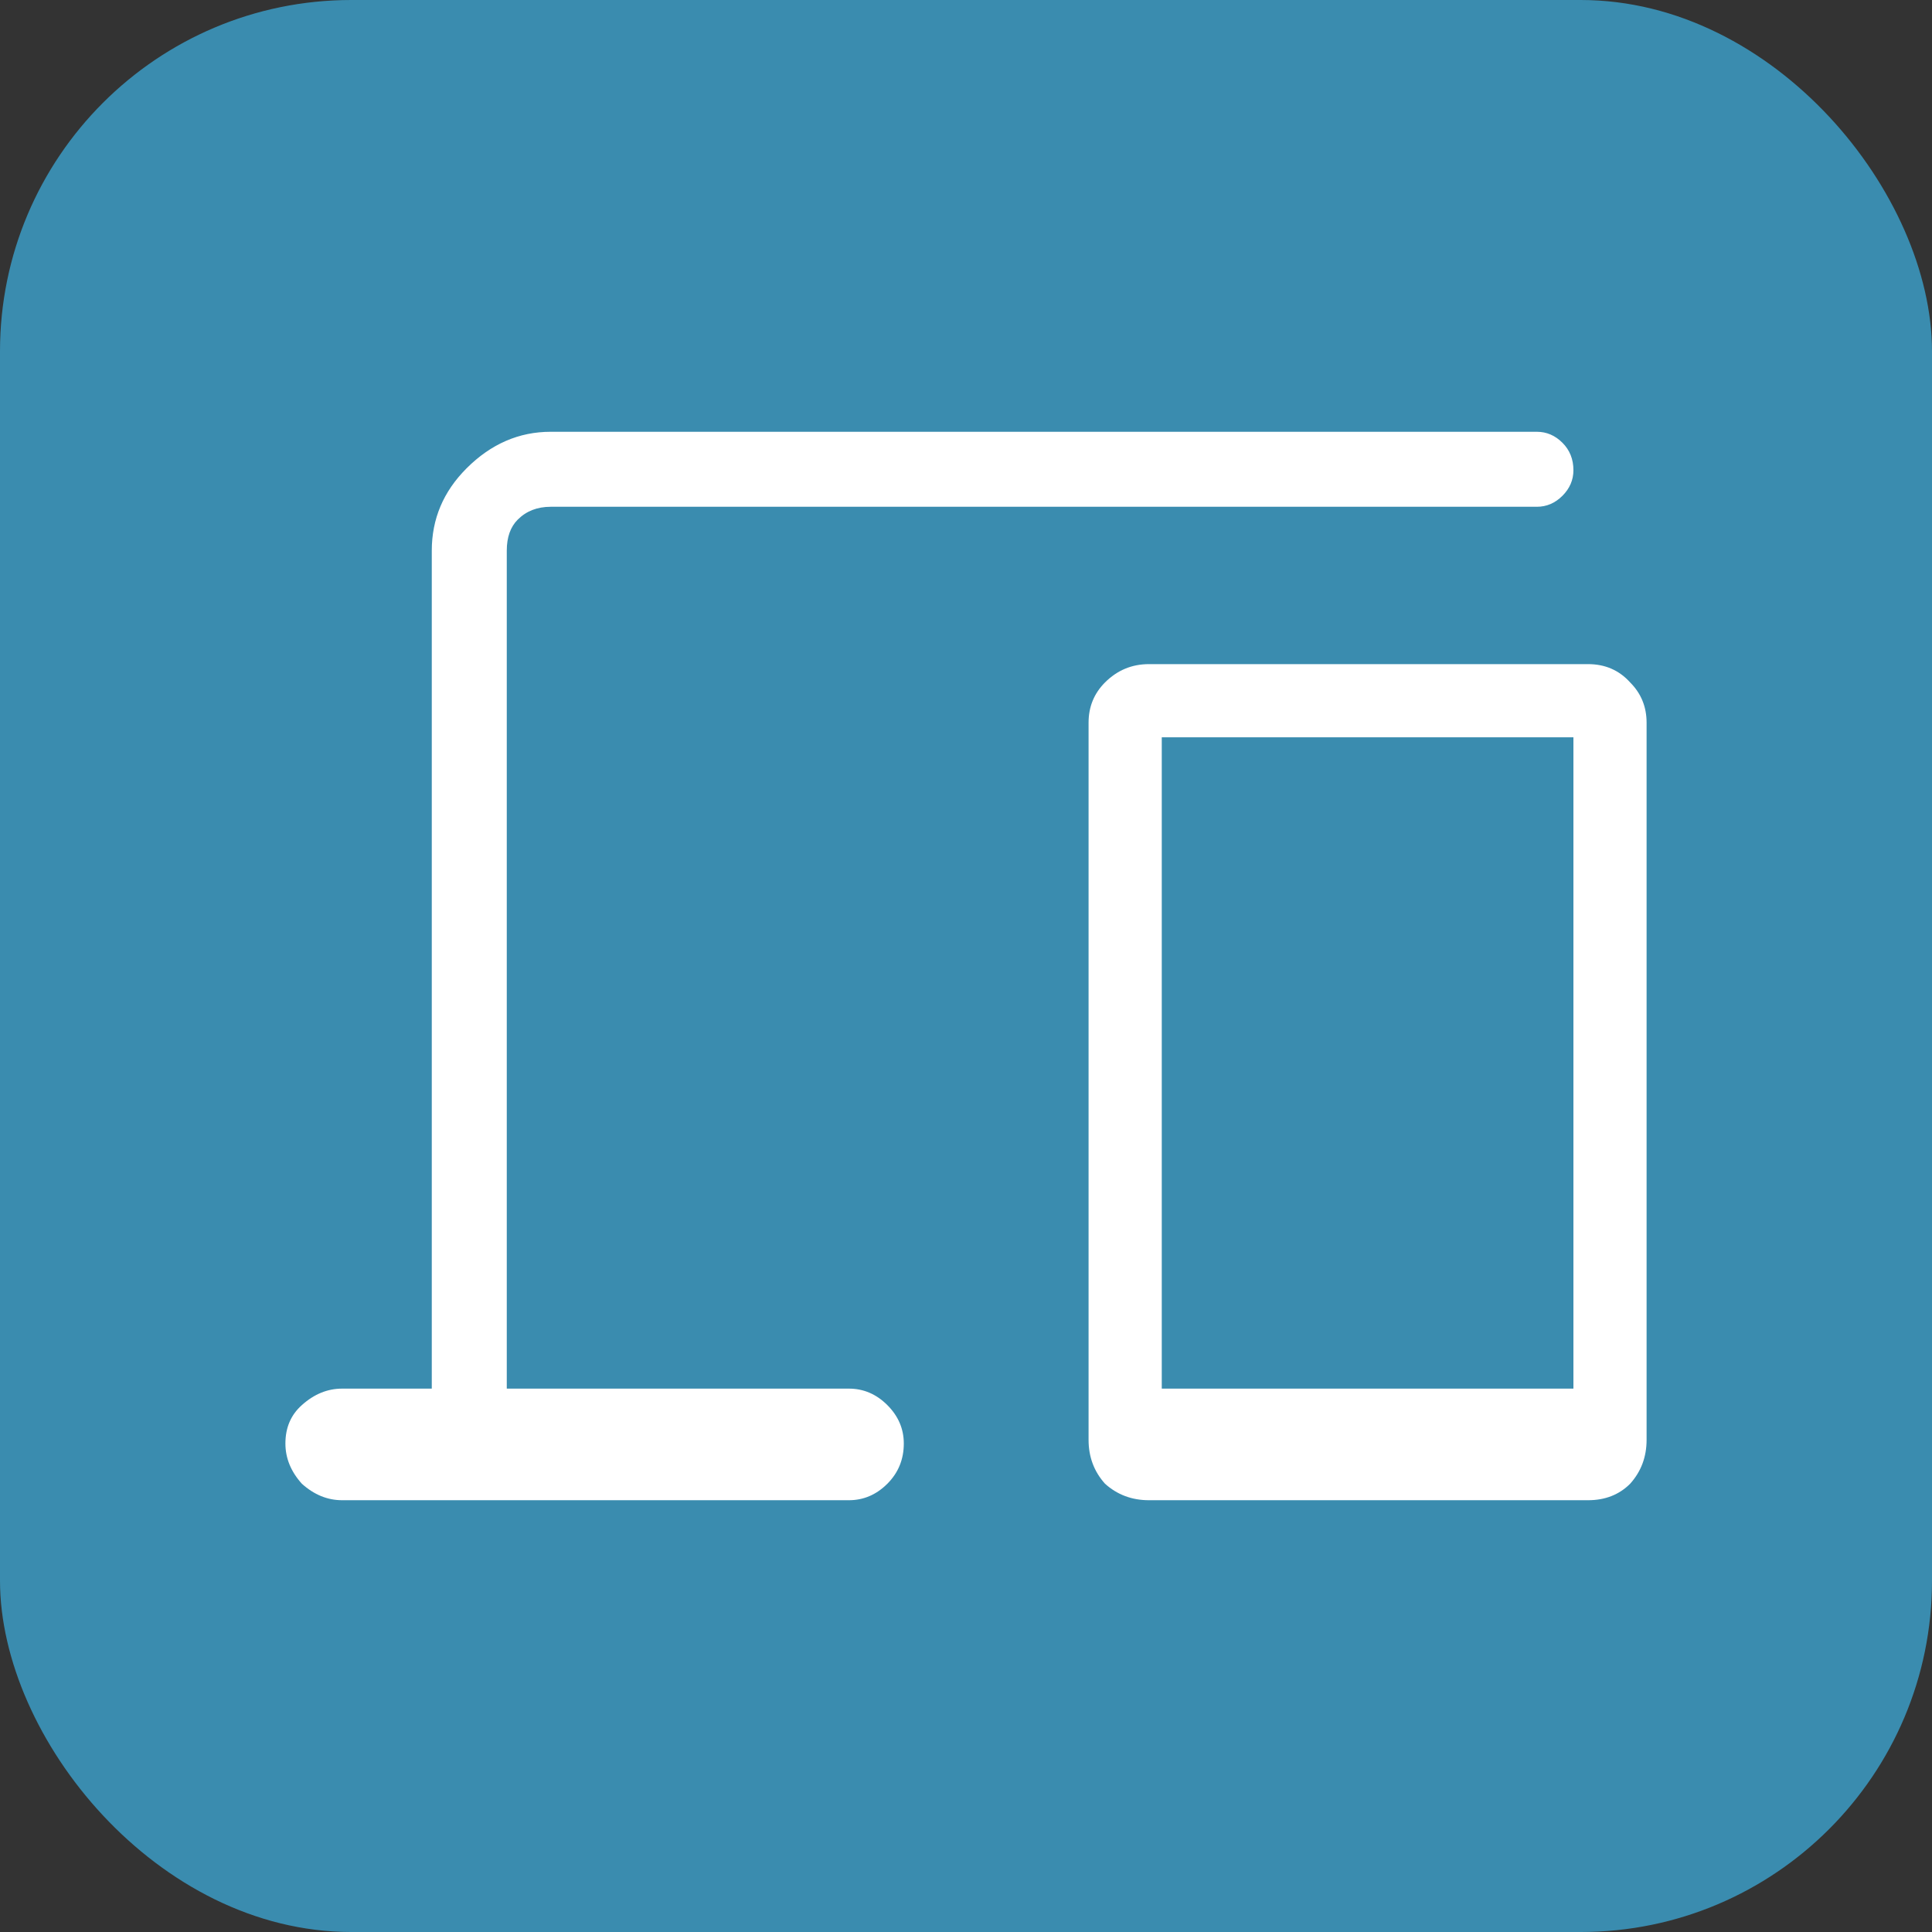
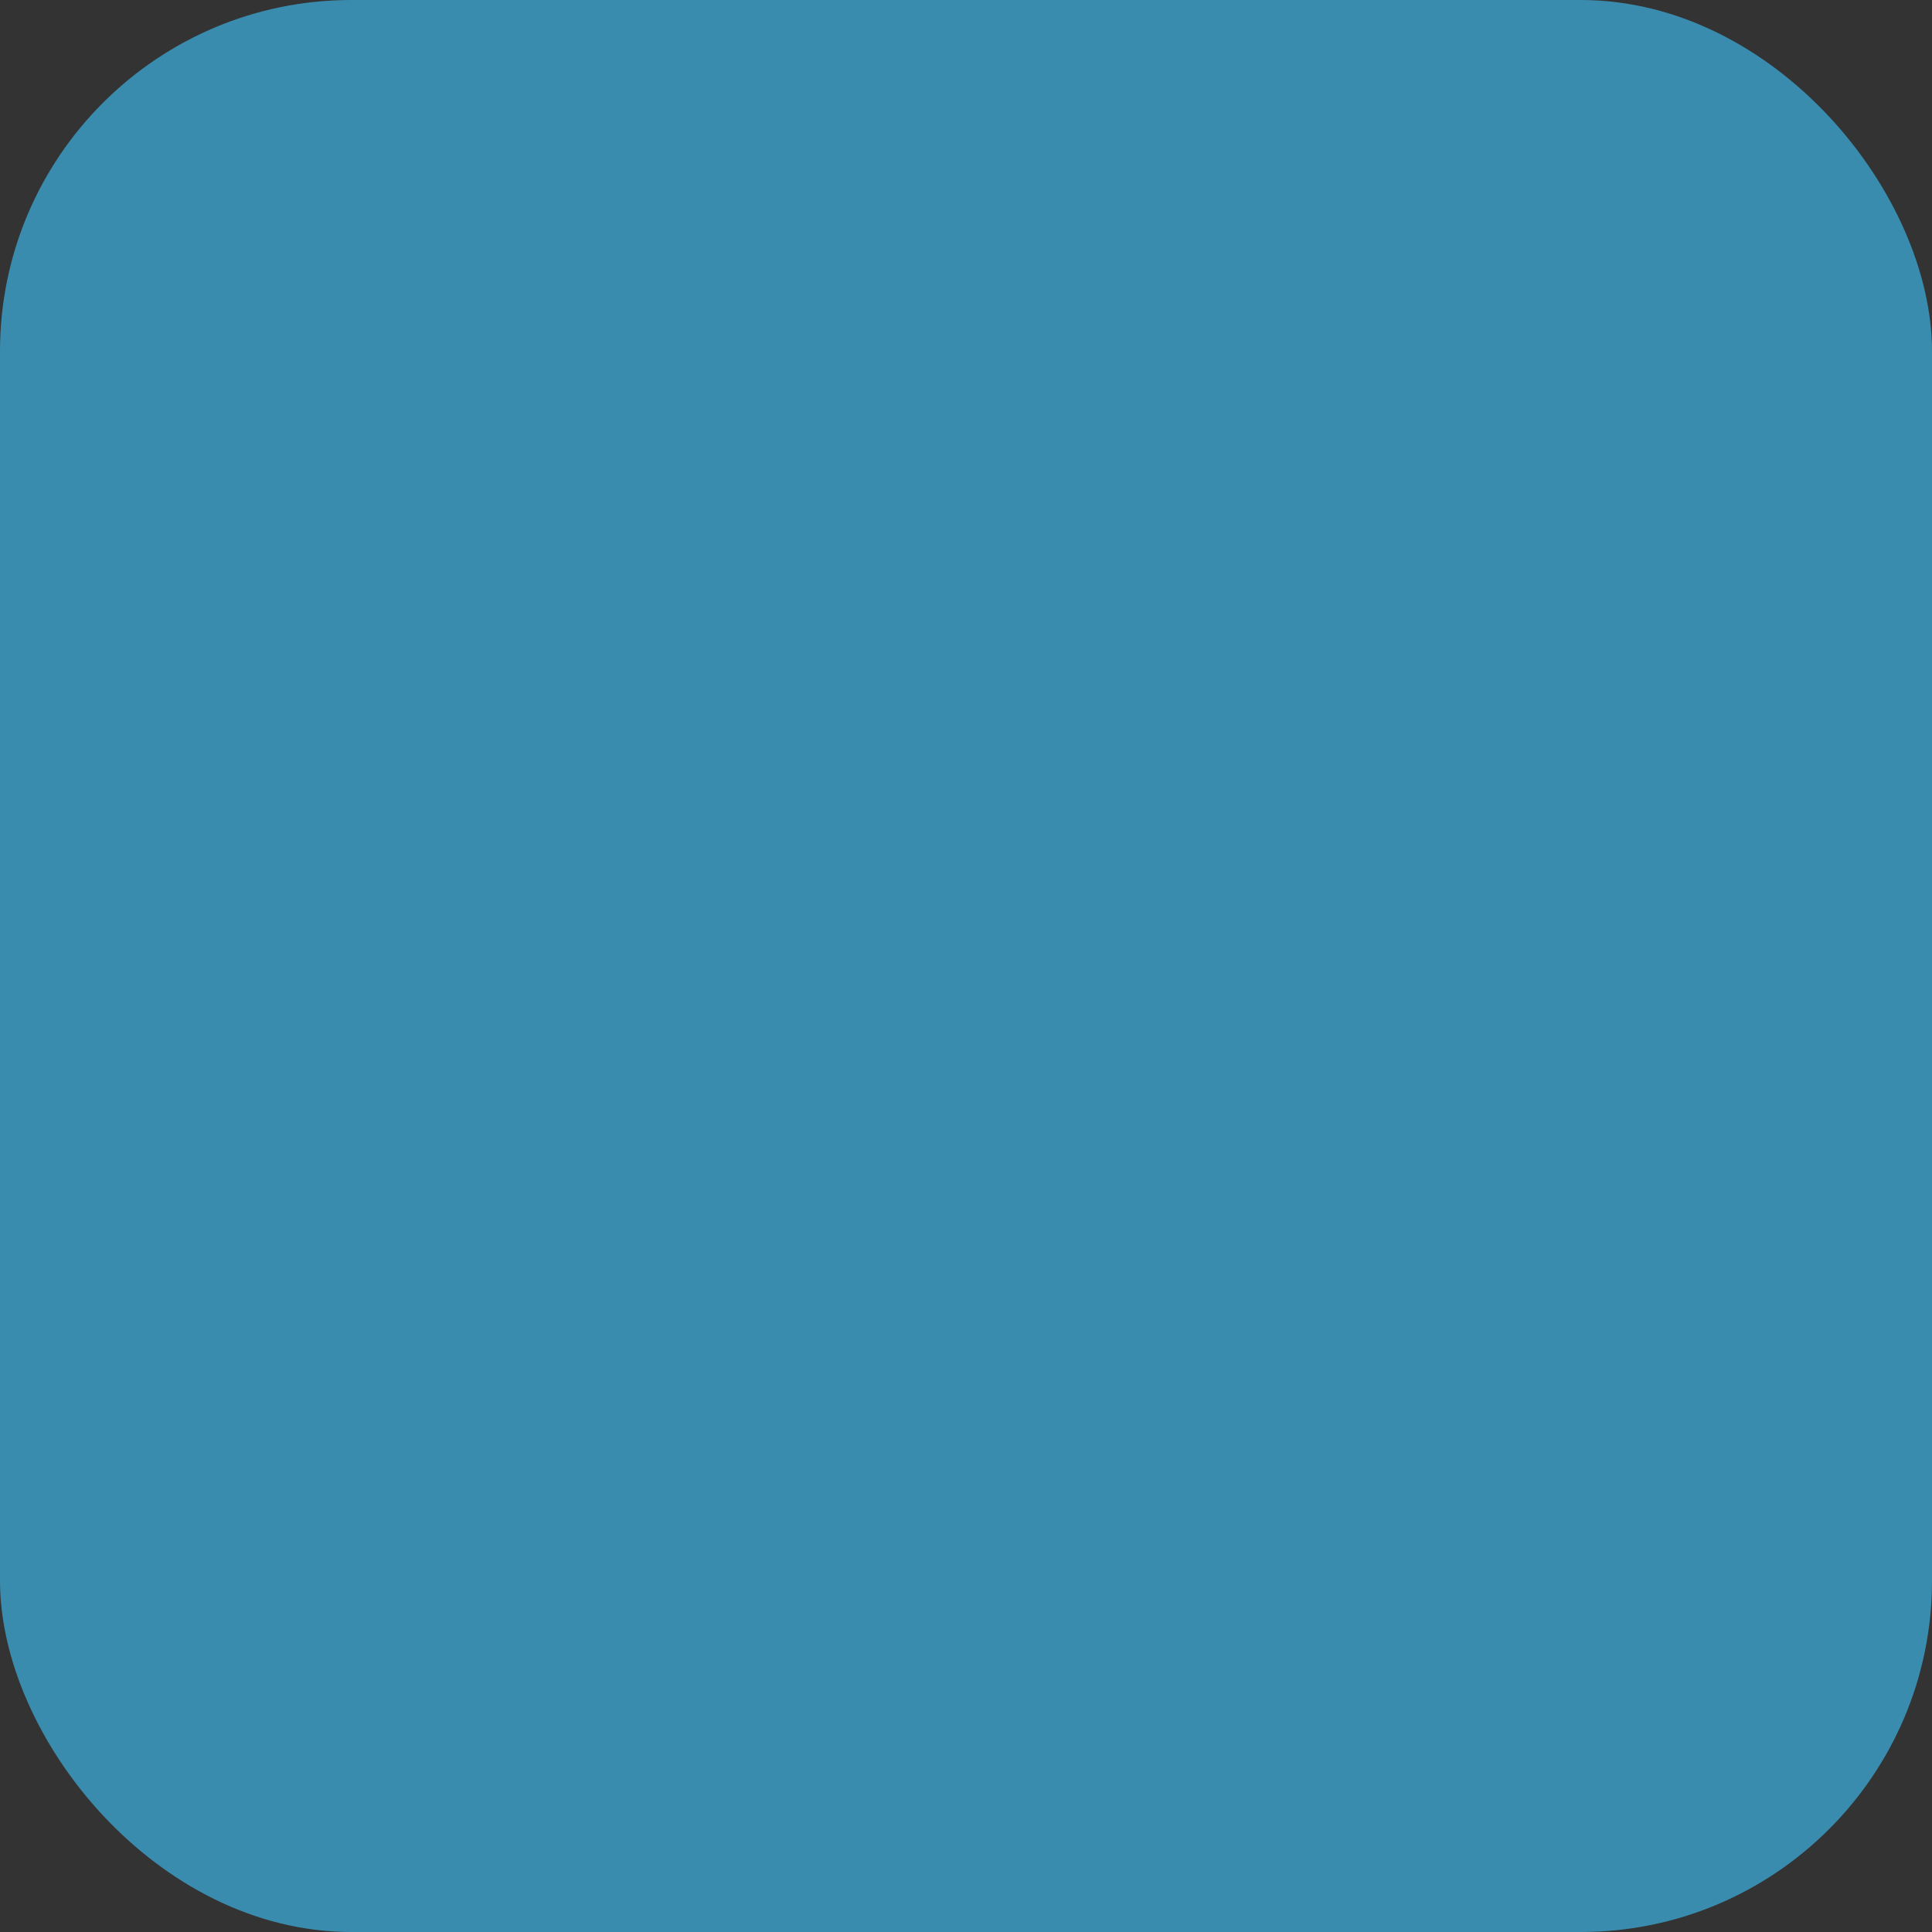
<svg xmlns="http://www.w3.org/2000/svg" width="88" height="88" viewBox="0 0 88 88" fill="none">
  <rect x="0" y="0" width="88" height="88" fill="#333333" stroke="none" />
  <rect width="88" height="88" rx="16" fill="#3A8CAF" />
-   <path d="M15.583 68.333C14.917 68.333 14.306 68.083 13.75 67.583C13.25 67.028 13 66.417 13 65.75C13 65.028 13.25 64.444 13.75 64C14.306 63.5 14.917 63.25 15.583 63.25H19.667V25.083C19.667 23.639 20.194 22.389 21.25 21.333C22.361 20.222 23.639 19.667 25.083 19.667H70C70.444 19.667 70.833 19.833 71.167 20.167C71.5 20.5 71.667 20.917 71.667 21.417C71.667 21.861 71.5 22.25 71.167 22.583C70.833 22.917 70.444 23.083 70 23.083H25.083C24.472 23.083 23.972 23.278 23.583 23.667C23.25 24 23.083 24.472 23.083 25.083V63.25H38.667C39.333 63.25 39.917 63.5 40.417 64C40.917 64.5 41.167 65.083 41.167 65.75C41.167 66.472 40.917 67.083 40.417 67.583C39.917 68.083 39.333 68.333 38.667 68.333H15.583ZM52.333 68.333C51.556 68.333 50.889 68.083 50.333 67.583C49.833 67.028 49.583 66.361 49.583 65.583V32.917C49.583 32.194 49.833 31.583 50.333 31.083C50.889 30.528 51.556 30.25 52.333 30.25H72.333C73.111 30.25 73.75 30.528 74.25 31.083C74.75 31.583 75 32.194 75 32.917V65.583C75 66.361 74.75 67.028 74.25 67.583C73.75 68.083 73.111 68.333 72.333 68.333H52.333ZM52.917 63.25H71.667V33.583H52.917V63.25ZM52.917 63.25H71.667H52.917Z" fill="white" />
</svg>